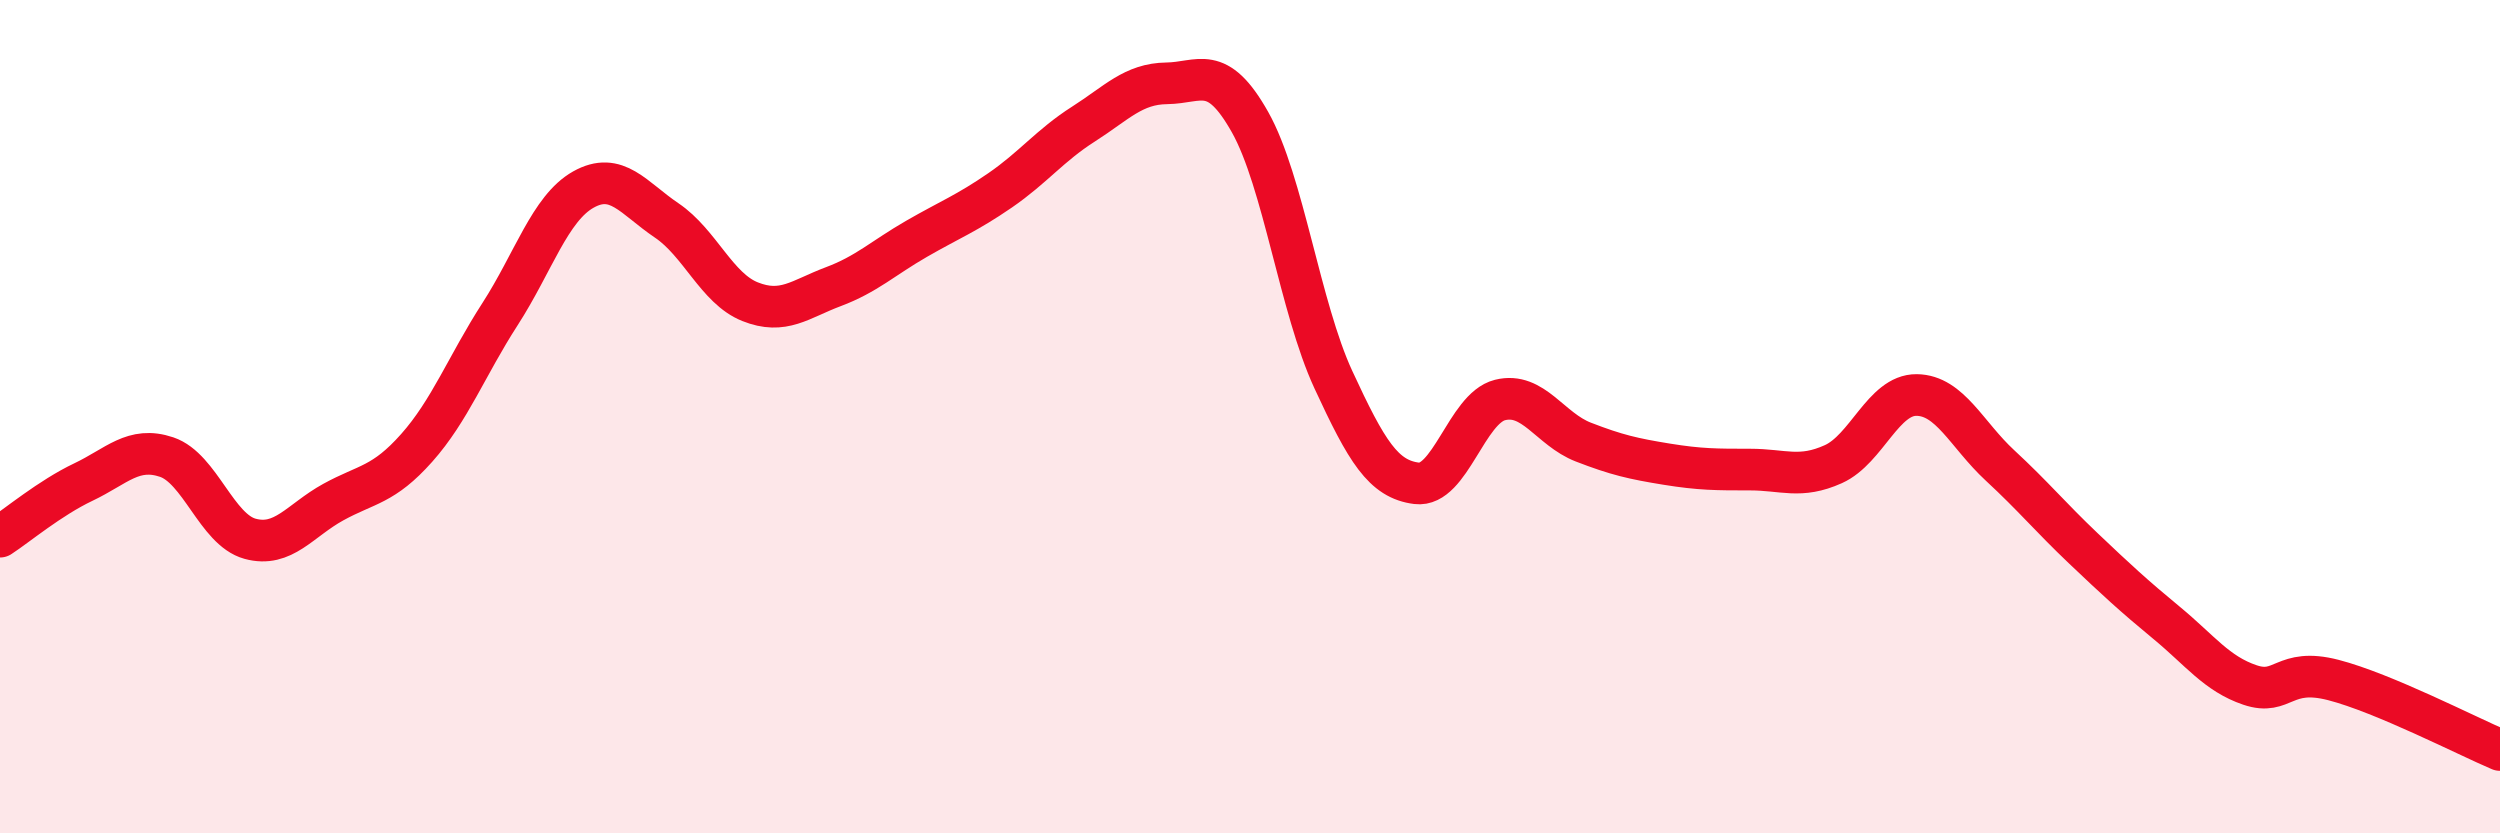
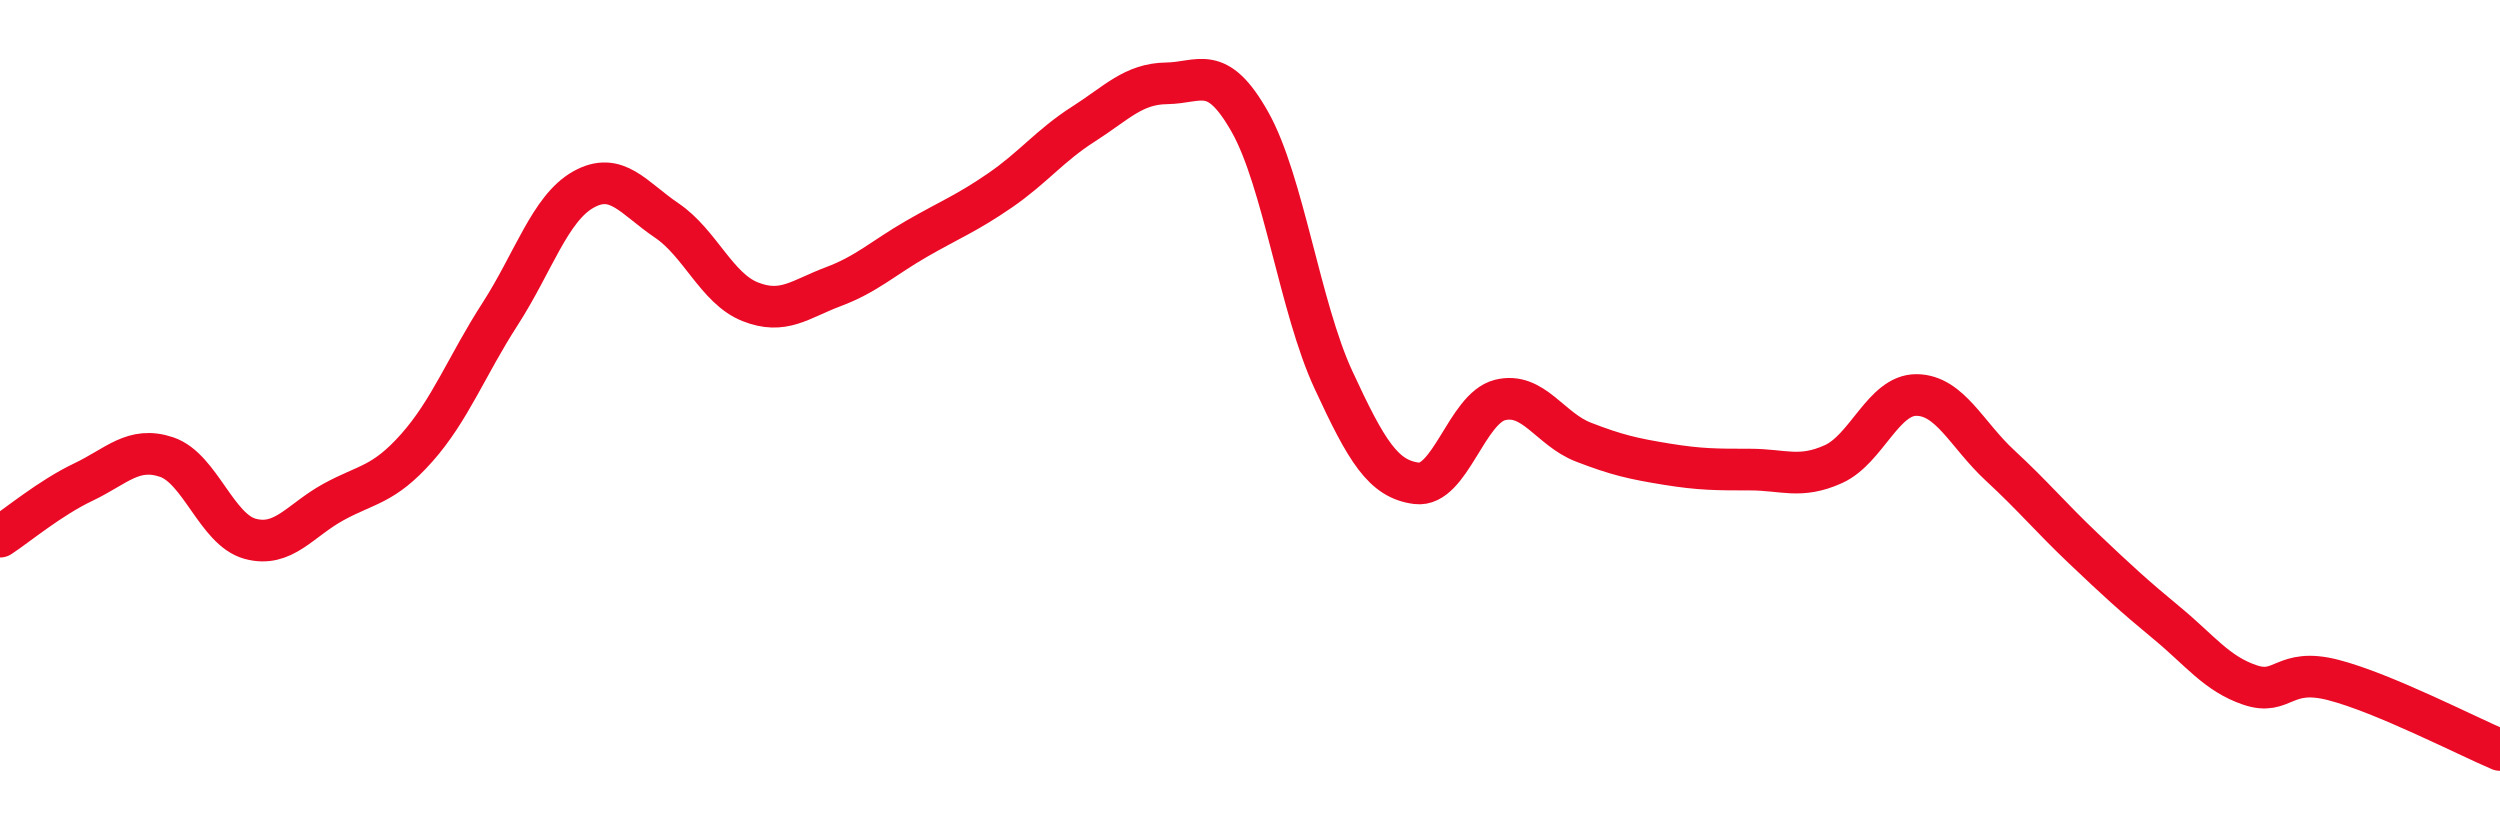
<svg xmlns="http://www.w3.org/2000/svg" width="60" height="20" viewBox="0 0 60 20">
-   <path d="M 0,12.88 C 0.4,12.62 1.2,11.95 2,11.57 C 2.8,11.19 3.2,10.7 4,10.97 C 4.8,11.24 5.2,12.71 6,12.93 C 6.8,13.15 7.2,12.49 8,12.05 C 8.8,11.61 9.2,11.65 10,10.75 C 10.8,9.85 11.2,8.78 12,7.54 C 12.8,6.3 13.2,5 14,4.55 C 14.8,4.1 15.2,4.75 16,5.29 C 16.8,5.83 17.2,6.92 18,7.24 C 18.8,7.56 19.2,7.18 20,6.88 C 20.8,6.58 21.2,6.19 22,5.73 C 22.8,5.27 23.2,5.12 24,4.57 C 24.8,4.02 25.2,3.49 26,2.98 C 26.8,2.47 27.2,2.01 28,2 C 28.8,1.99 29.2,1.51 30,2.93 C 30.8,4.35 31.2,7.38 32,9.11 C 32.8,10.84 33.2,11.5 34,11.6 C 34.8,11.7 35.2,9.8 36,9.6 C 36.8,9.4 37.2,10.3 38,10.61 C 38.8,10.92 39.2,11.01 40,11.14 C 40.8,11.27 41.2,11.27 42,11.27 C 42.8,11.27 43.2,11.5 44,11.14 C 44.8,10.78 45.2,9.47 46,9.48 C 46.8,9.49 47.2,10.43 48,11.17 C 48.8,11.91 49.2,12.4 50,13.16 C 50.8,13.92 51.2,14.29 52,14.95 C 52.8,15.61 53.2,16.17 54,16.44 C 54.8,16.71 54.8,16.01 56,16.32 C 57.2,16.63 59.2,17.66 60,18L60 20L0 20Z" fill="#EB0A25" opacity="0.1" stroke-linecap="round" stroke-linejoin="round" />
  <path d="M 0,12.88 C 0.4,12.62 1.2,11.95 2,11.57 C 2.8,11.19 3.2,10.7 4,10.97 C 4.8,11.24 5.2,12.71 6,12.93 C 6.8,13.15 7.2,12.49 8,12.05 C 8.8,11.61 9.2,11.65 10,10.75 C 10.8,9.85 11.2,8.78 12,7.54 C 12.8,6.3 13.2,5 14,4.55 C 14.8,4.1 15.2,4.75 16,5.29 C 16.8,5.83 17.2,6.92 18,7.24 C 18.8,7.56 19.2,7.18 20,6.88 C 20.8,6.58 21.2,6.19 22,5.73 C 22.8,5.27 23.2,5.12 24,4.57 C 24.8,4.02 25.2,3.49 26,2.98 C 26.8,2.47 27.2,2.01 28,2 C 28.8,1.99 29.2,1.51 30,2.93 C 30.8,4.35 31.2,7.38 32,9.11 C 32.8,10.84 33.2,11.5 34,11.6 C 34.8,11.7 35.2,9.8 36,9.6 C 36.8,9.4 37.2,10.3 38,10.61 C 38.8,10.92 39.2,11.01 40,11.14 C 40.8,11.27 41.2,11.27 42,11.27 C 42.8,11.27 43.2,11.5 44,11.14 C 44.8,10.78 45.2,9.47 46,9.48 C 46.8,9.49 47.2,10.43 48,11.17 C 48.8,11.91 49.2,12.4 50,13.16 C 50.8,13.92 51.2,14.29 52,14.95 C 52.8,15.61 53.2,16.17 54,16.44 C 54.8,16.71 54.8,16.01 56,16.32 C 57.2,16.63 59.2,17.66 60,18" stroke="#EB0A25" stroke-width="1" fill="none" stroke-linecap="round" stroke-linejoin="round" />
</svg>